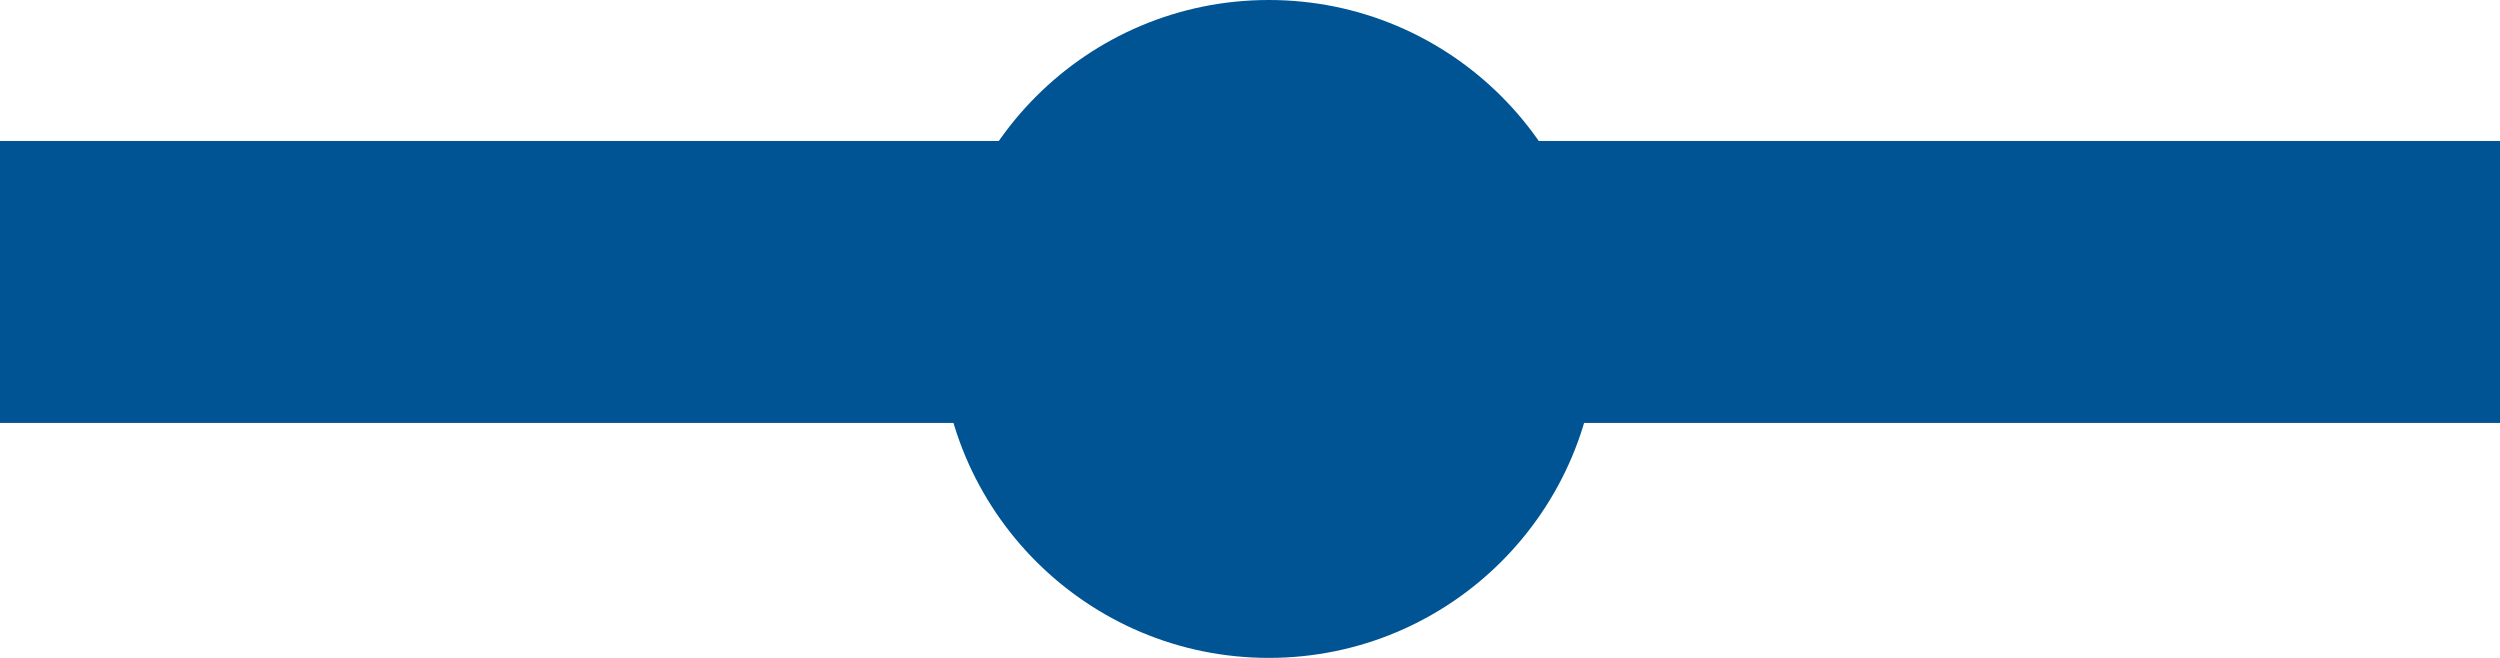
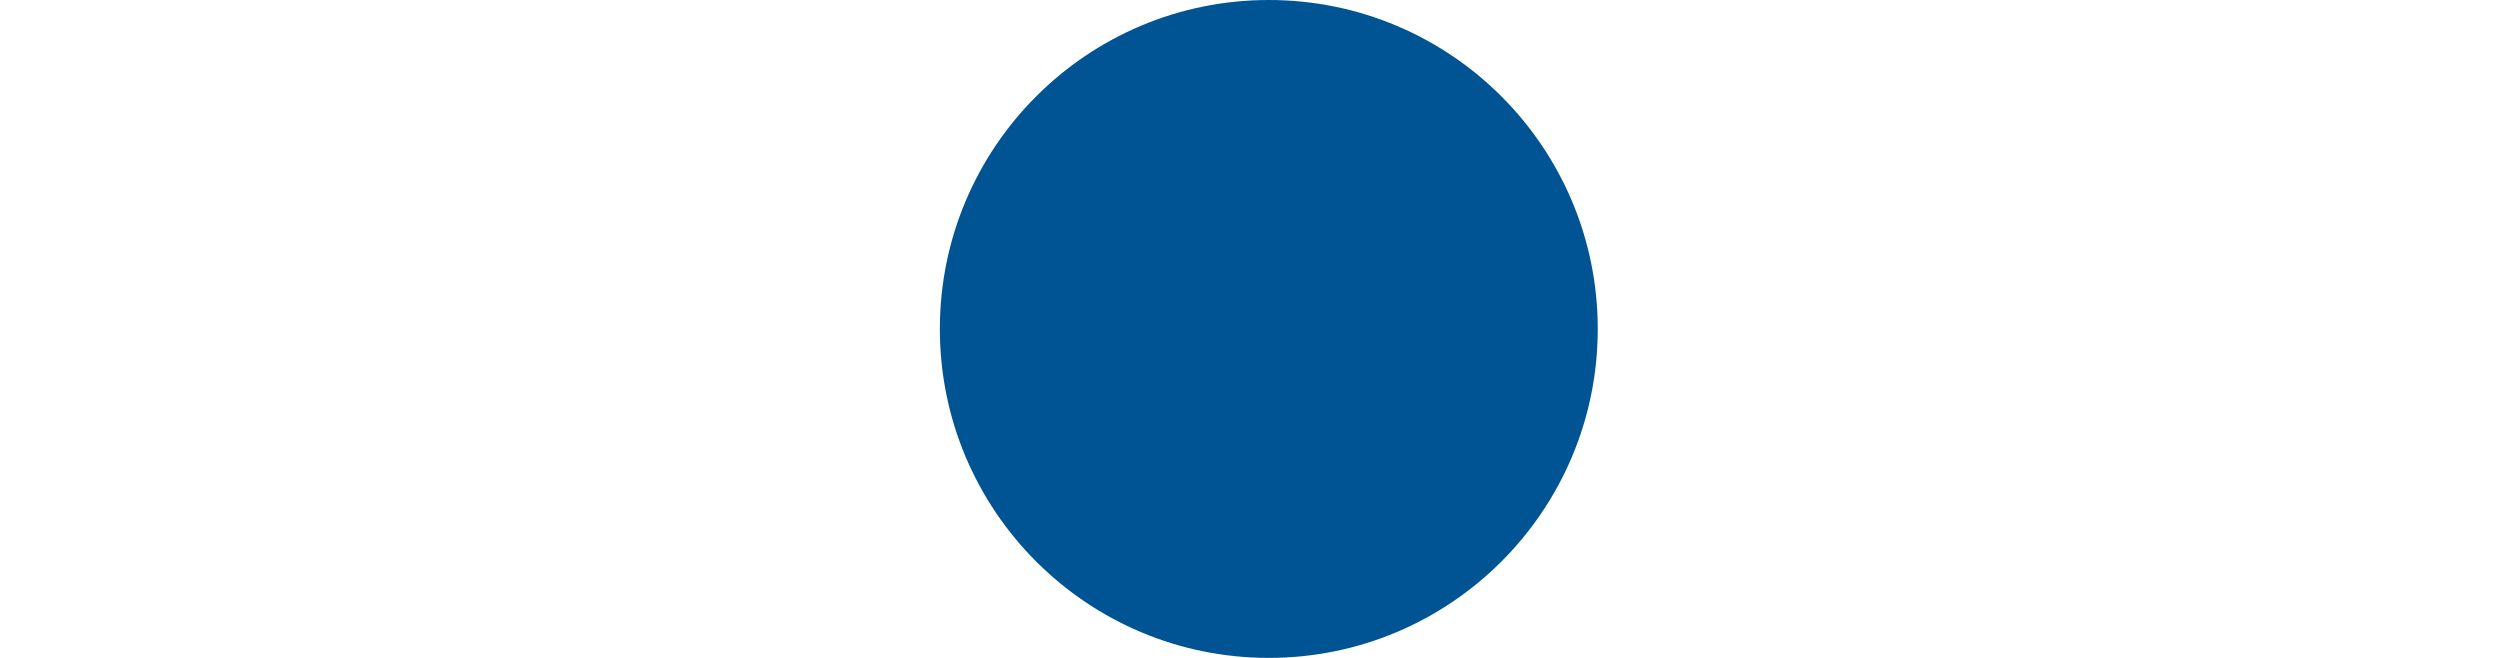
<svg xmlns="http://www.w3.org/2000/svg" id="Layer_1" data-name="Layer 1" viewBox="0 0 26.6 7">
  <defs>
    <style>
      .cls-1 {
        fill: none;
        stroke: #005493;
        stroke-miterlimit: 10;
        stroke-width: 3px;
      }

      .cls-2 {
        fill: #005493;
      }
    </style>
  </defs>
-   <line class="cls-1" y1="3" x2="26.6" y2="3" />
  <circle class="cls-2" cx="13.5" cy="3.5" r="3.5" />
</svg>